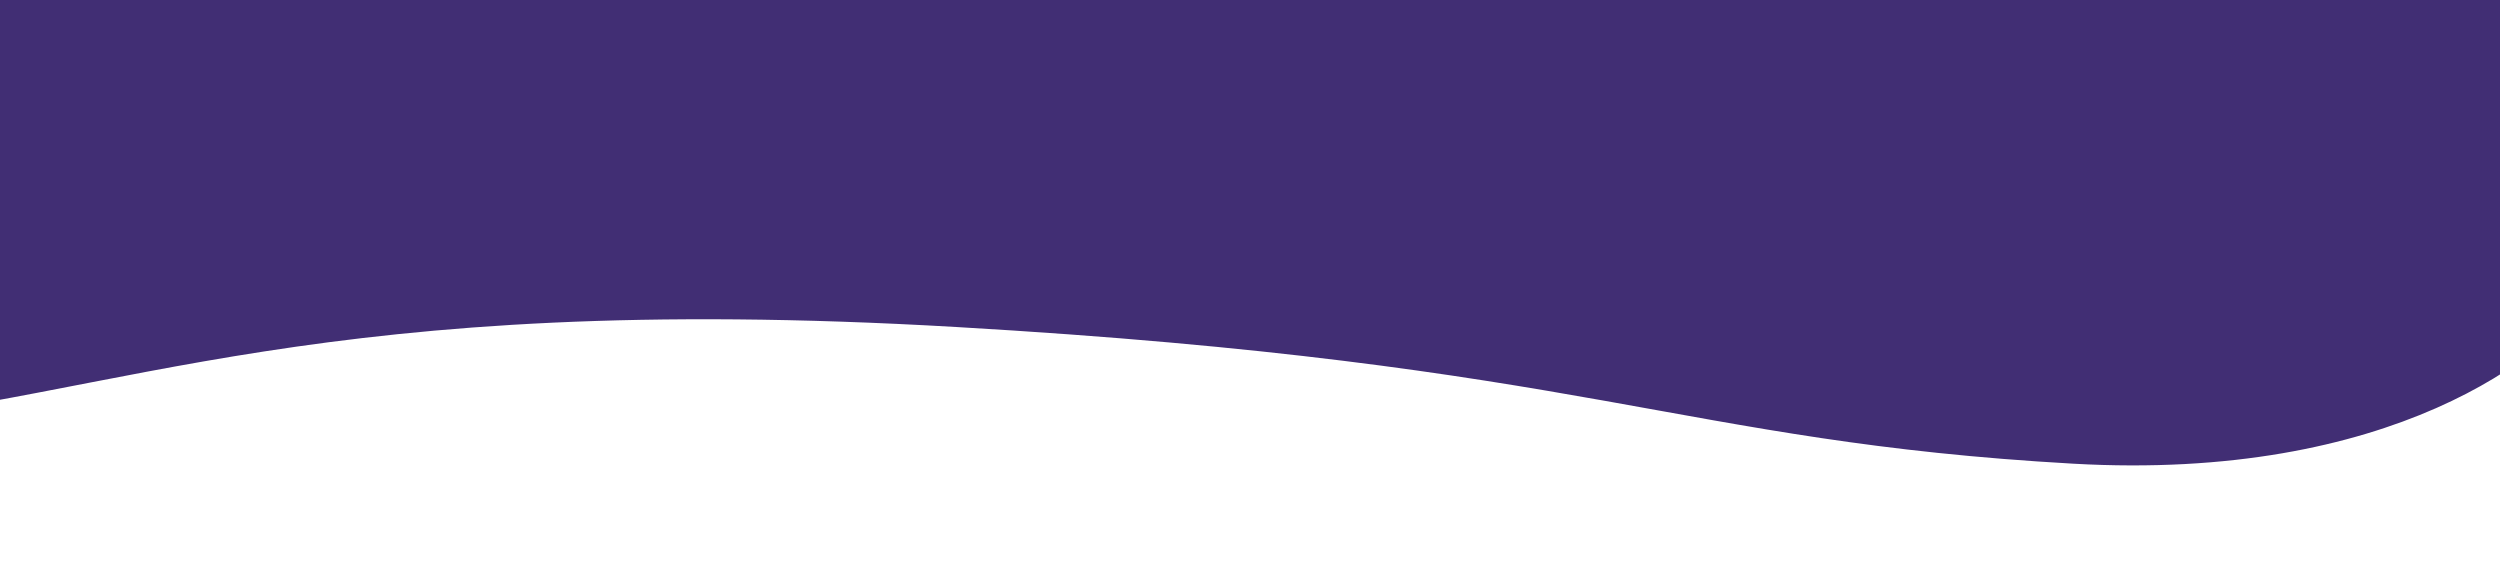
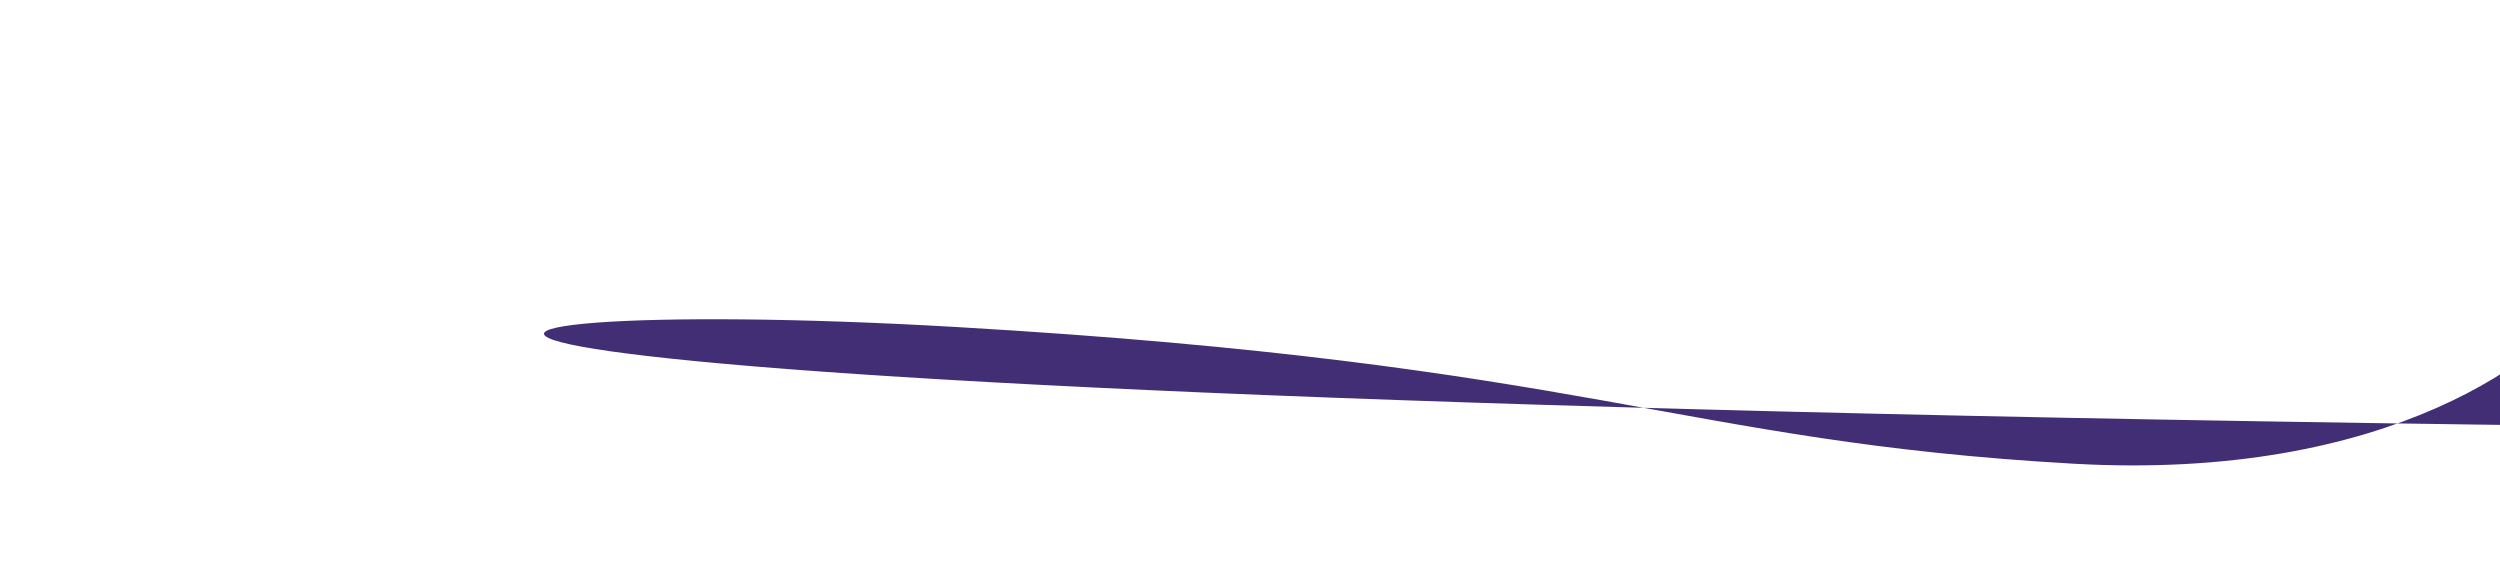
<svg xmlns="http://www.w3.org/2000/svg" width="1728" height="391" viewBox="0 0 1728 391" fill="none">
-   <path d="M1433 320.5C1651.8 332.9 1763.5 245.667 1792 200.5V-28H-124V294.5C87.833 273.667 221 200.5 660.5 226C1100 251.5 1159.5 305 1433 320.5Z" fill="#412E74" />
+   <path d="M1433 320.5C1651.8 332.9 1763.5 245.667 1792 200.5V-28V294.5C87.833 273.667 221 200.5 660.5 226C1100 251.5 1159.5 305 1433 320.5Z" fill="#412E74" />
</svg>